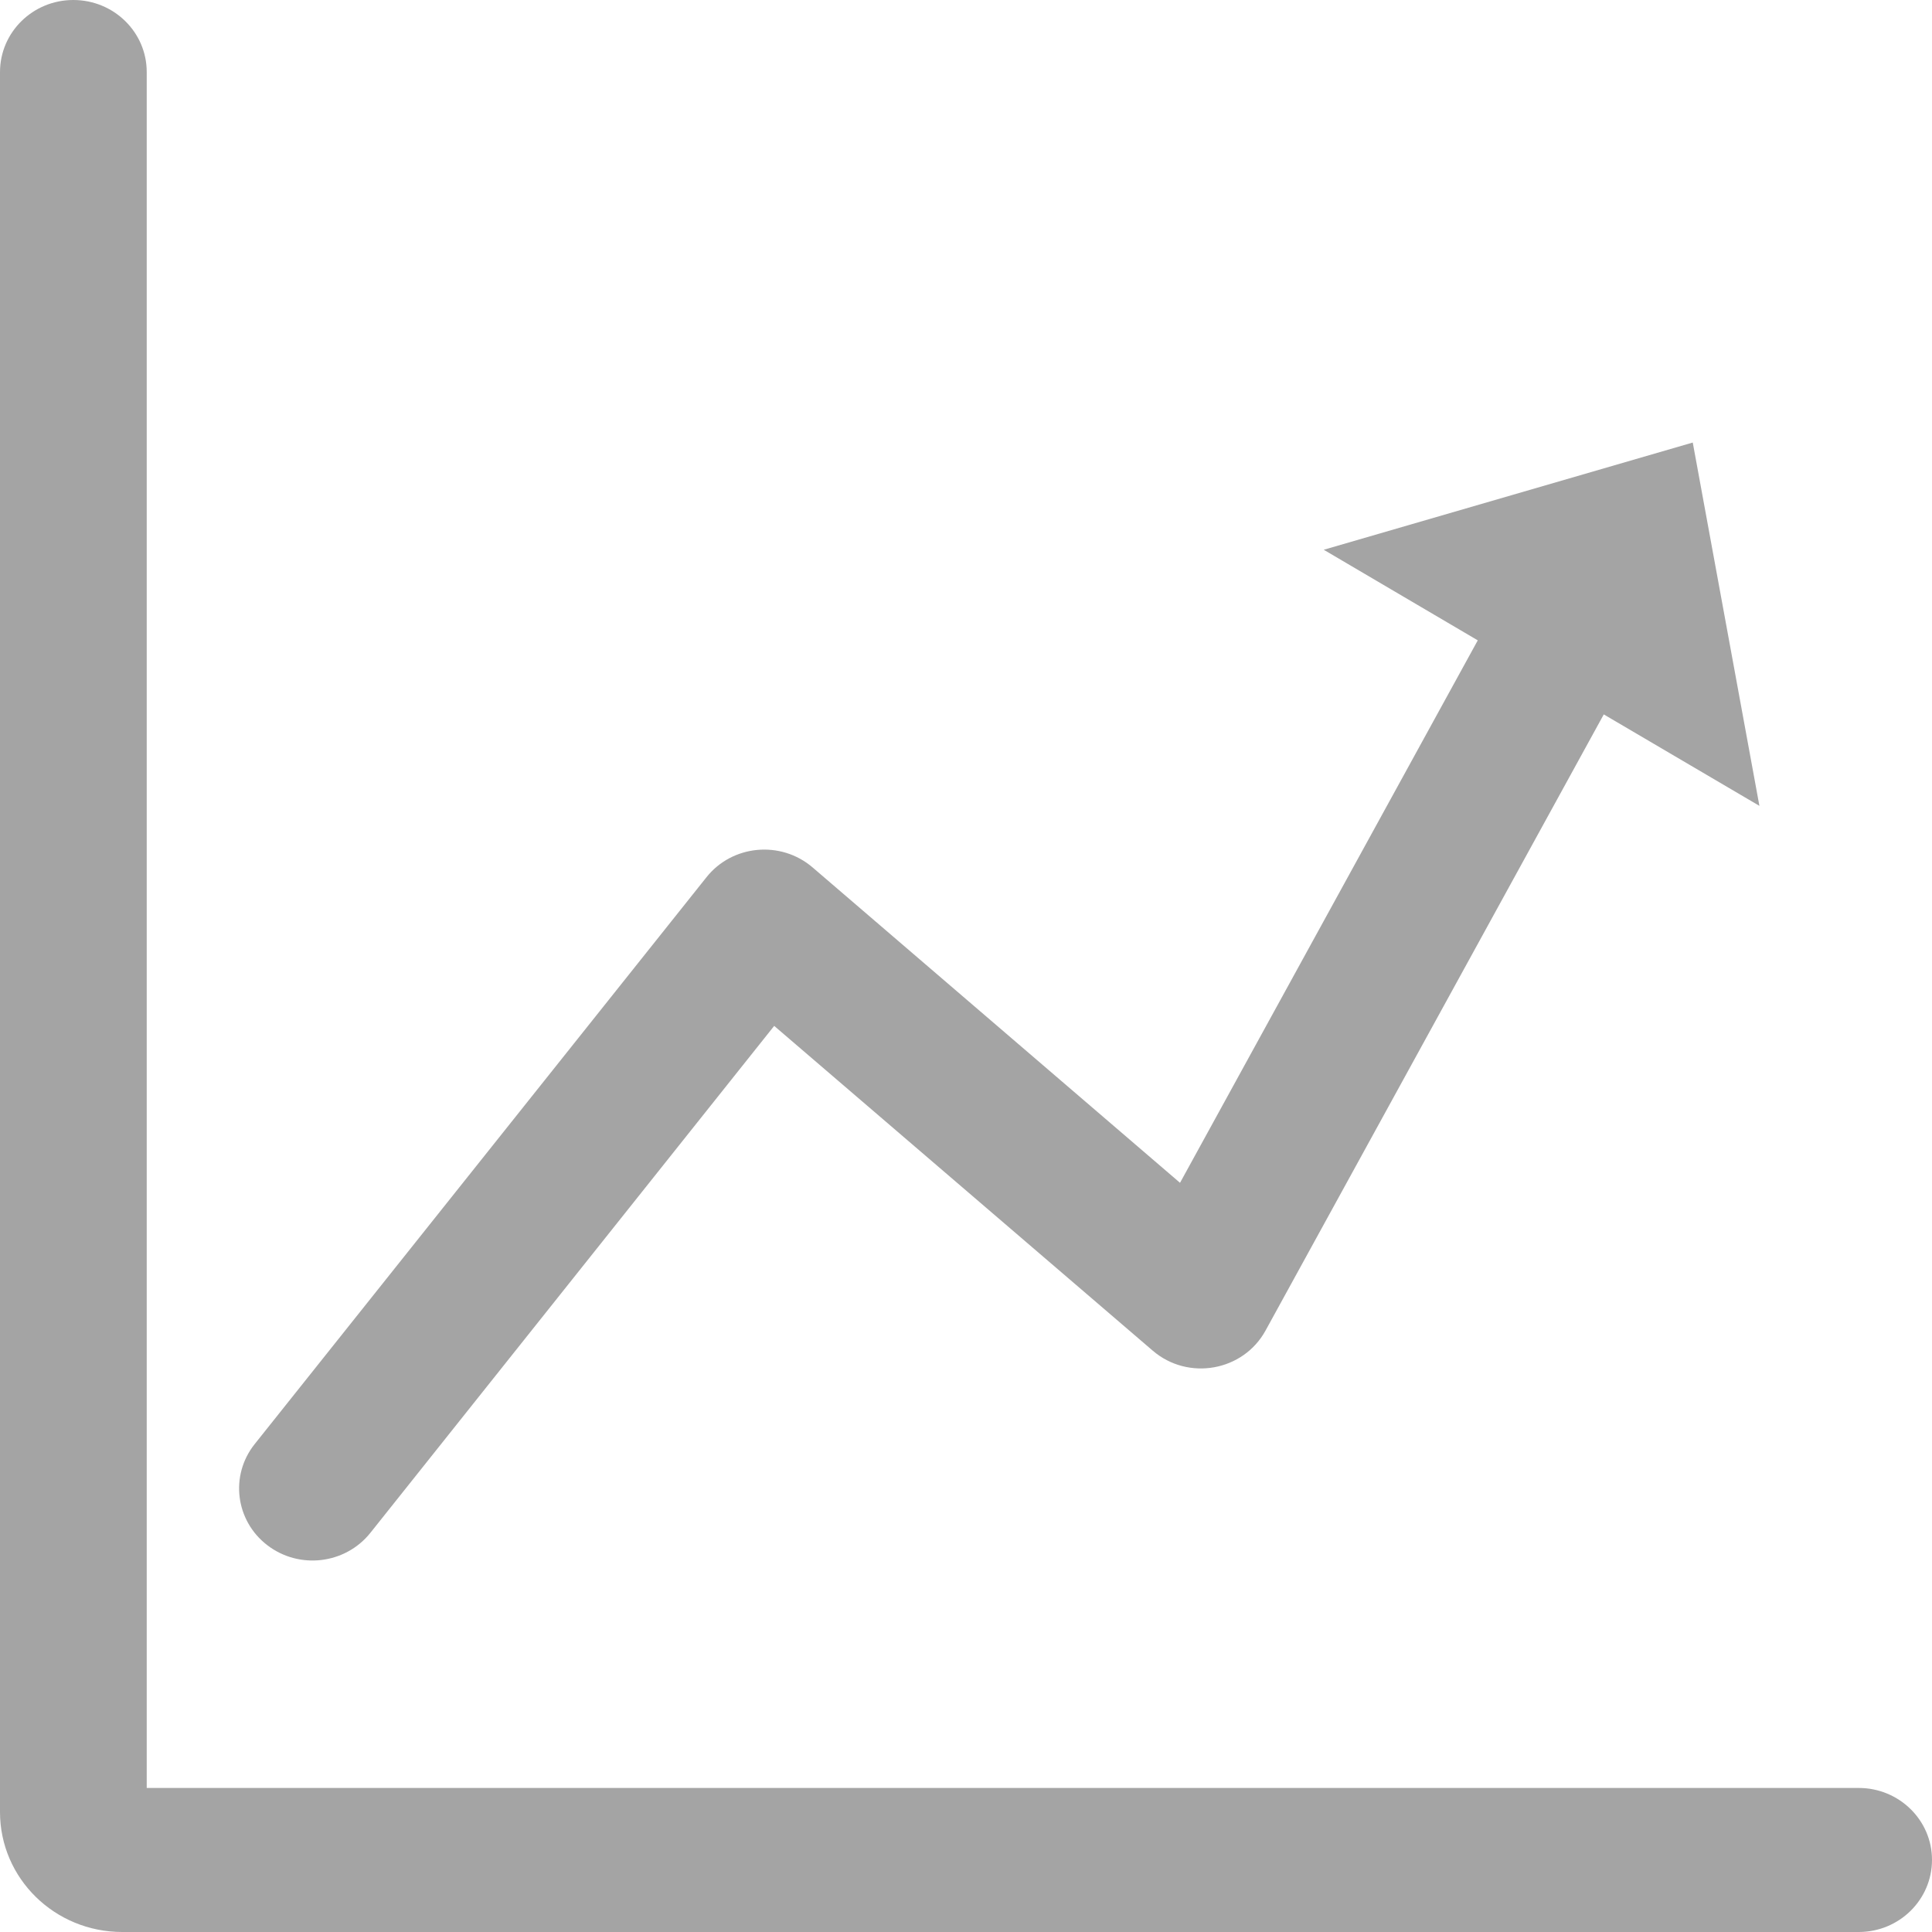
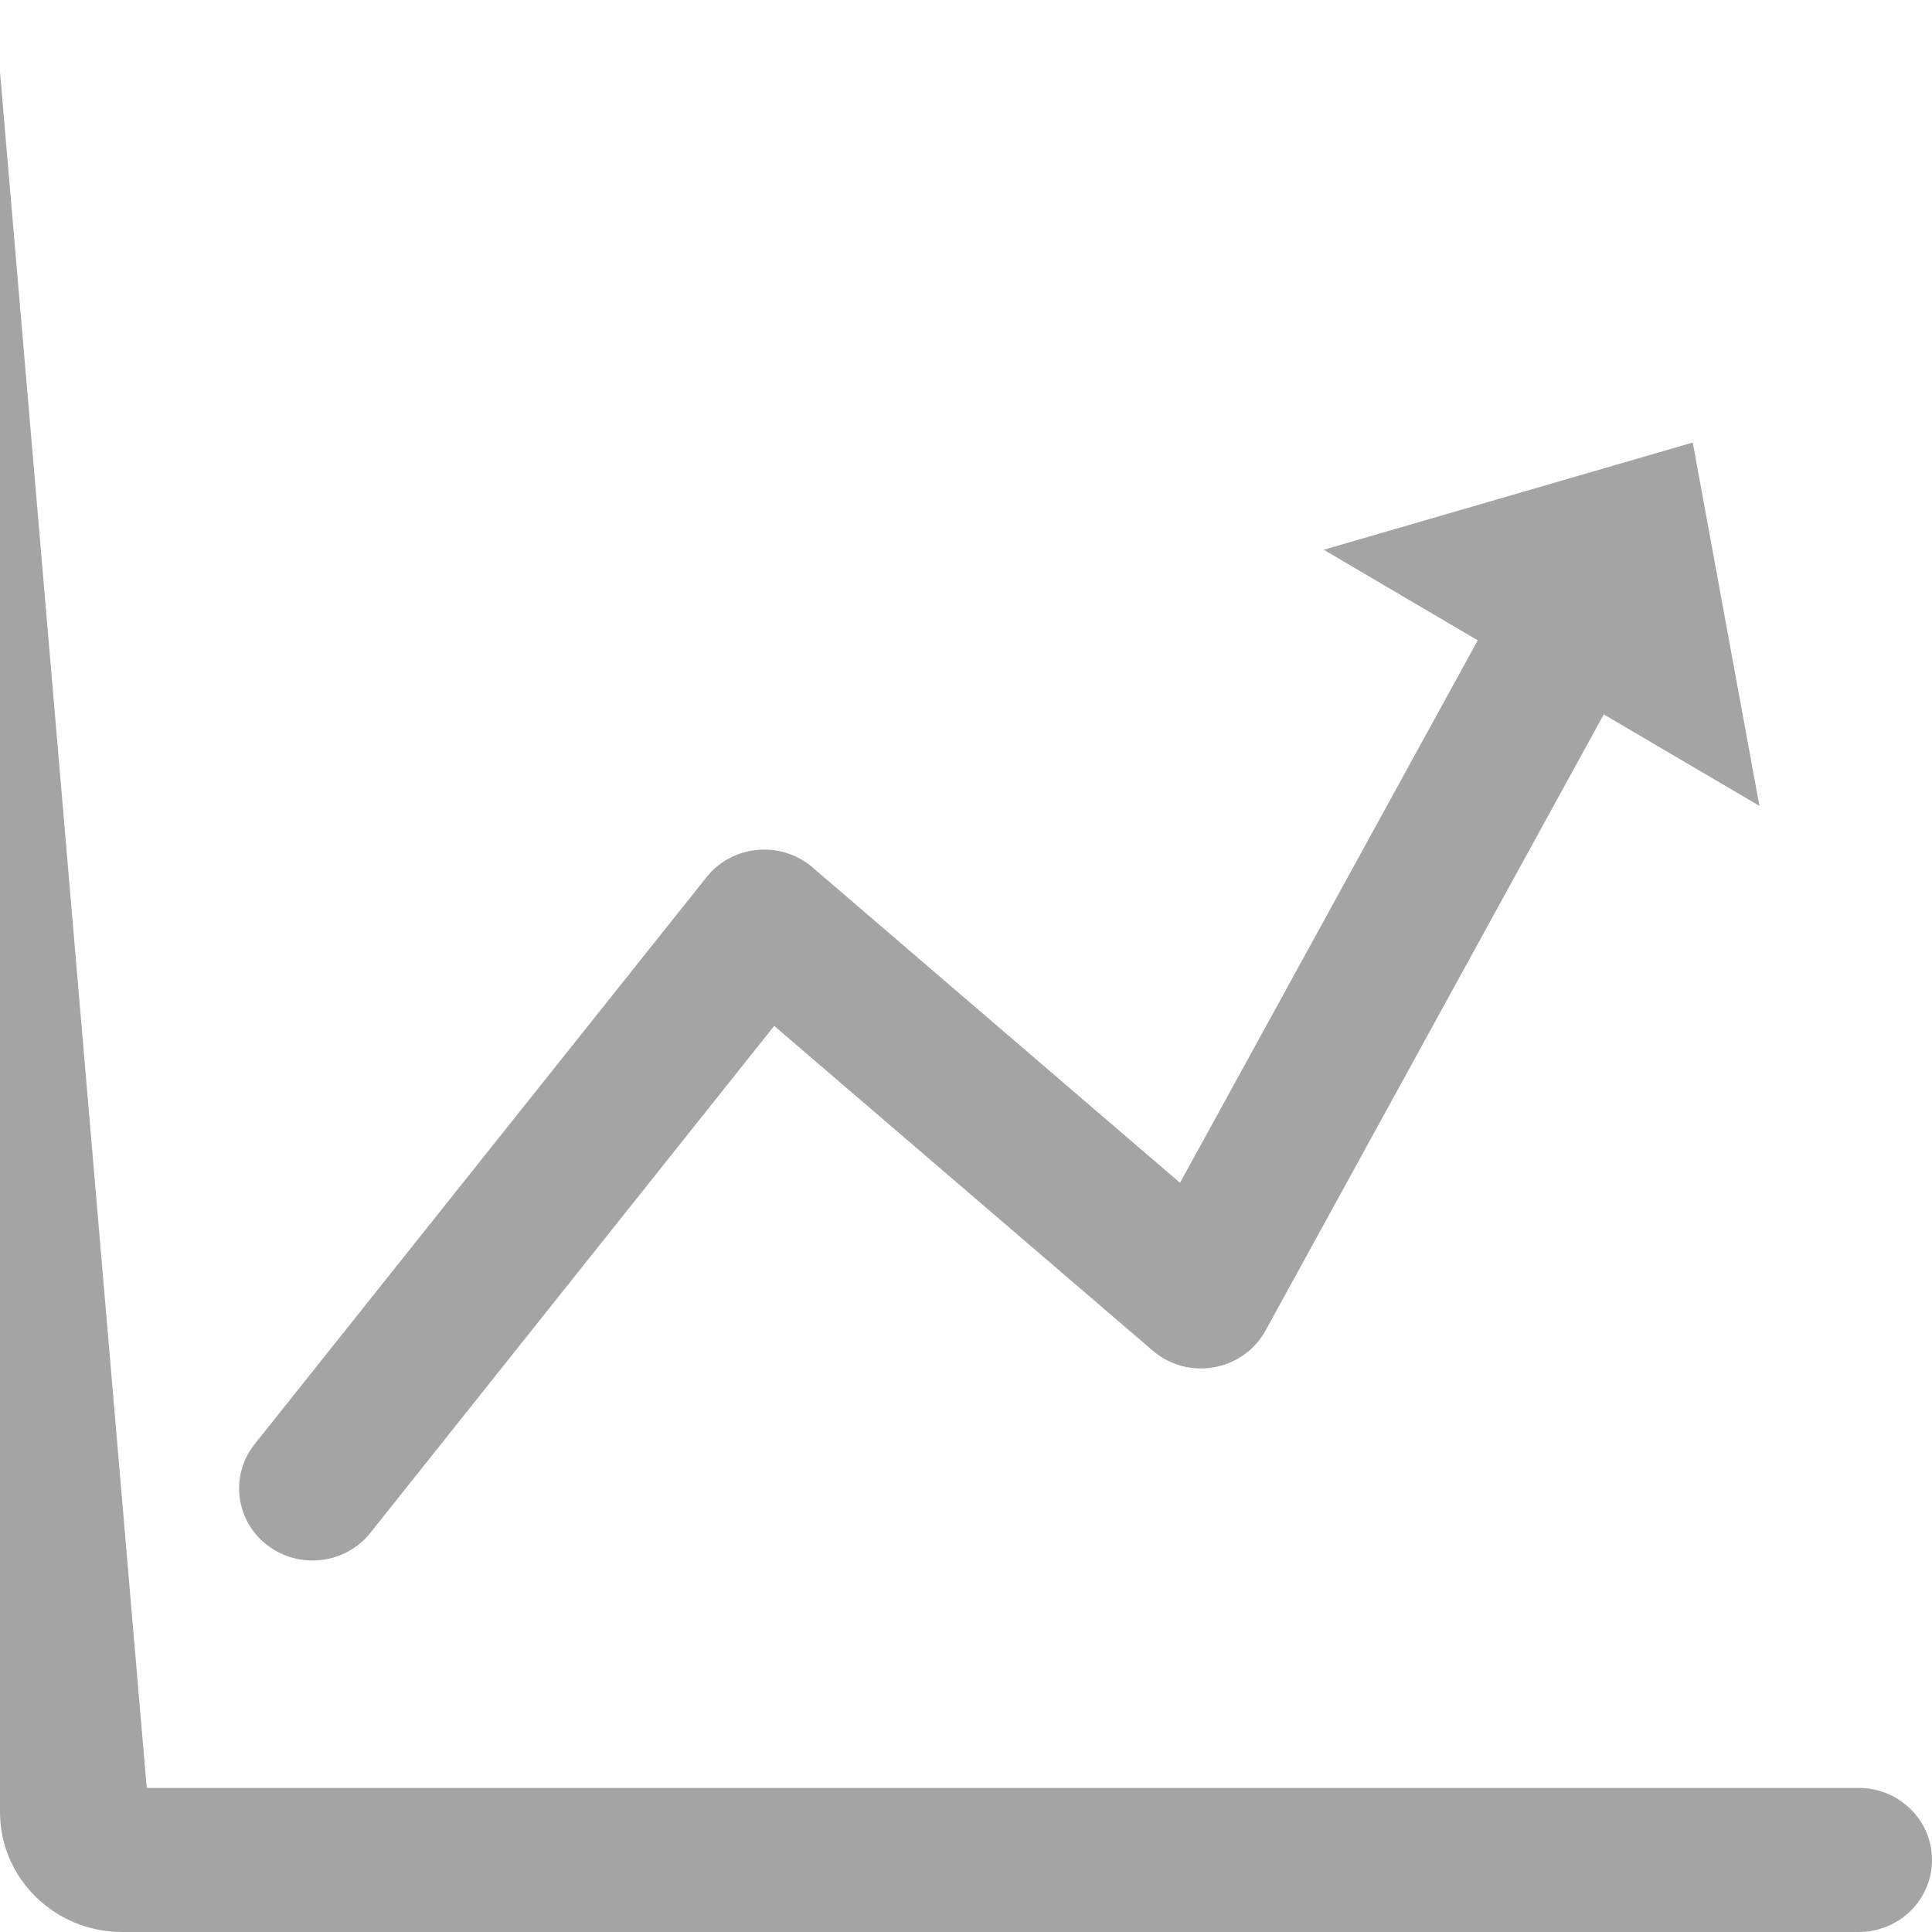
<svg xmlns="http://www.w3.org/2000/svg" xmlns:ns1="http://sodipodi.sourceforge.net/DTD/sodipodi-0.dtd" xmlns:ns2="http://www.inkscape.org/namespaces/inkscape" width="18" height="18" viewBox="0 0 18 18" version="1.1" id="svg4" ns1:docname="icon_analytics_5.svg" style="fill:none" ns2:version="0.92.4 (5da689c313, 2019-01-14)">
  <defs id="defs8" />
  <ns1:namedview pagecolor="#ffffff" bordercolor="#666666" borderopacity="1" objecttolerance="10" gridtolerance="10" guidetolerance="10" ns2:pageopacity="0" ns2:pageshadow="2" ns2:window-width="1920" ns2:window-height="1013" id="namedview6" showgrid="false" fit-margin-top="0" fit-margin-left="0" fit-margin-right="0" fit-margin-bottom="0" ns2:zoom="9.8333333" ns2:cx="9" ns2:cy="9" ns2:window-x="-9" ns2:window-y="-9" ns2:window-maximized="1" ns2:current-layer="svg4" />
-   <path d="m 13.768,5.966 -1.435,-0.844 3.438,-0.999 0.621,3.385 -1.45,-0.852 -3.151,5.74 c -0.208,0.38 -0.721,0.471 -1.051,0.188 L 7.213,9.558 3.45,14.282 C 3.217,14.573 2.788,14.625 2.49,14.396 2.193,14.168 2.14,13.746 2.373,13.454 L 6.582,8.173 C 6.823,7.87 7.274,7.828 7.57,8.081 l 3.424,2.939 z M 1.367,16.658 h 15.95 c 0.377,0 0.683,0.3 0.683,0.67 C 18,17.7 17.694,18 17.317,18 H 1.139 C 0.509,18 0,17.5 0,16.882 V 0.672 C 0,0.3 0.306,0 0.683,0 1.061,0 1.367,0.3 1.367,0.671 Z" id="path2" ns2:connector-curvature="0" style="fill:#a4a4a4" />
+   <path d="m 13.768,5.966 -1.435,-0.844 3.438,-0.999 0.621,3.385 -1.45,-0.852 -3.151,5.74 c -0.208,0.38 -0.721,0.471 -1.051,0.188 L 7.213,9.558 3.45,14.282 C 3.217,14.573 2.788,14.625 2.49,14.396 2.193,14.168 2.14,13.746 2.373,13.454 L 6.582,8.173 C 6.823,7.87 7.274,7.828 7.57,8.081 l 3.424,2.939 z M 1.367,16.658 h 15.95 c 0.377,0 0.683,0.3 0.683,0.67 C 18,17.7 17.694,18 17.317,18 H 1.139 C 0.509,18 0,17.5 0,16.882 V 0.672 Z" id="path2" ns2:connector-curvature="0" style="fill:#a4a4a4" />
</svg>